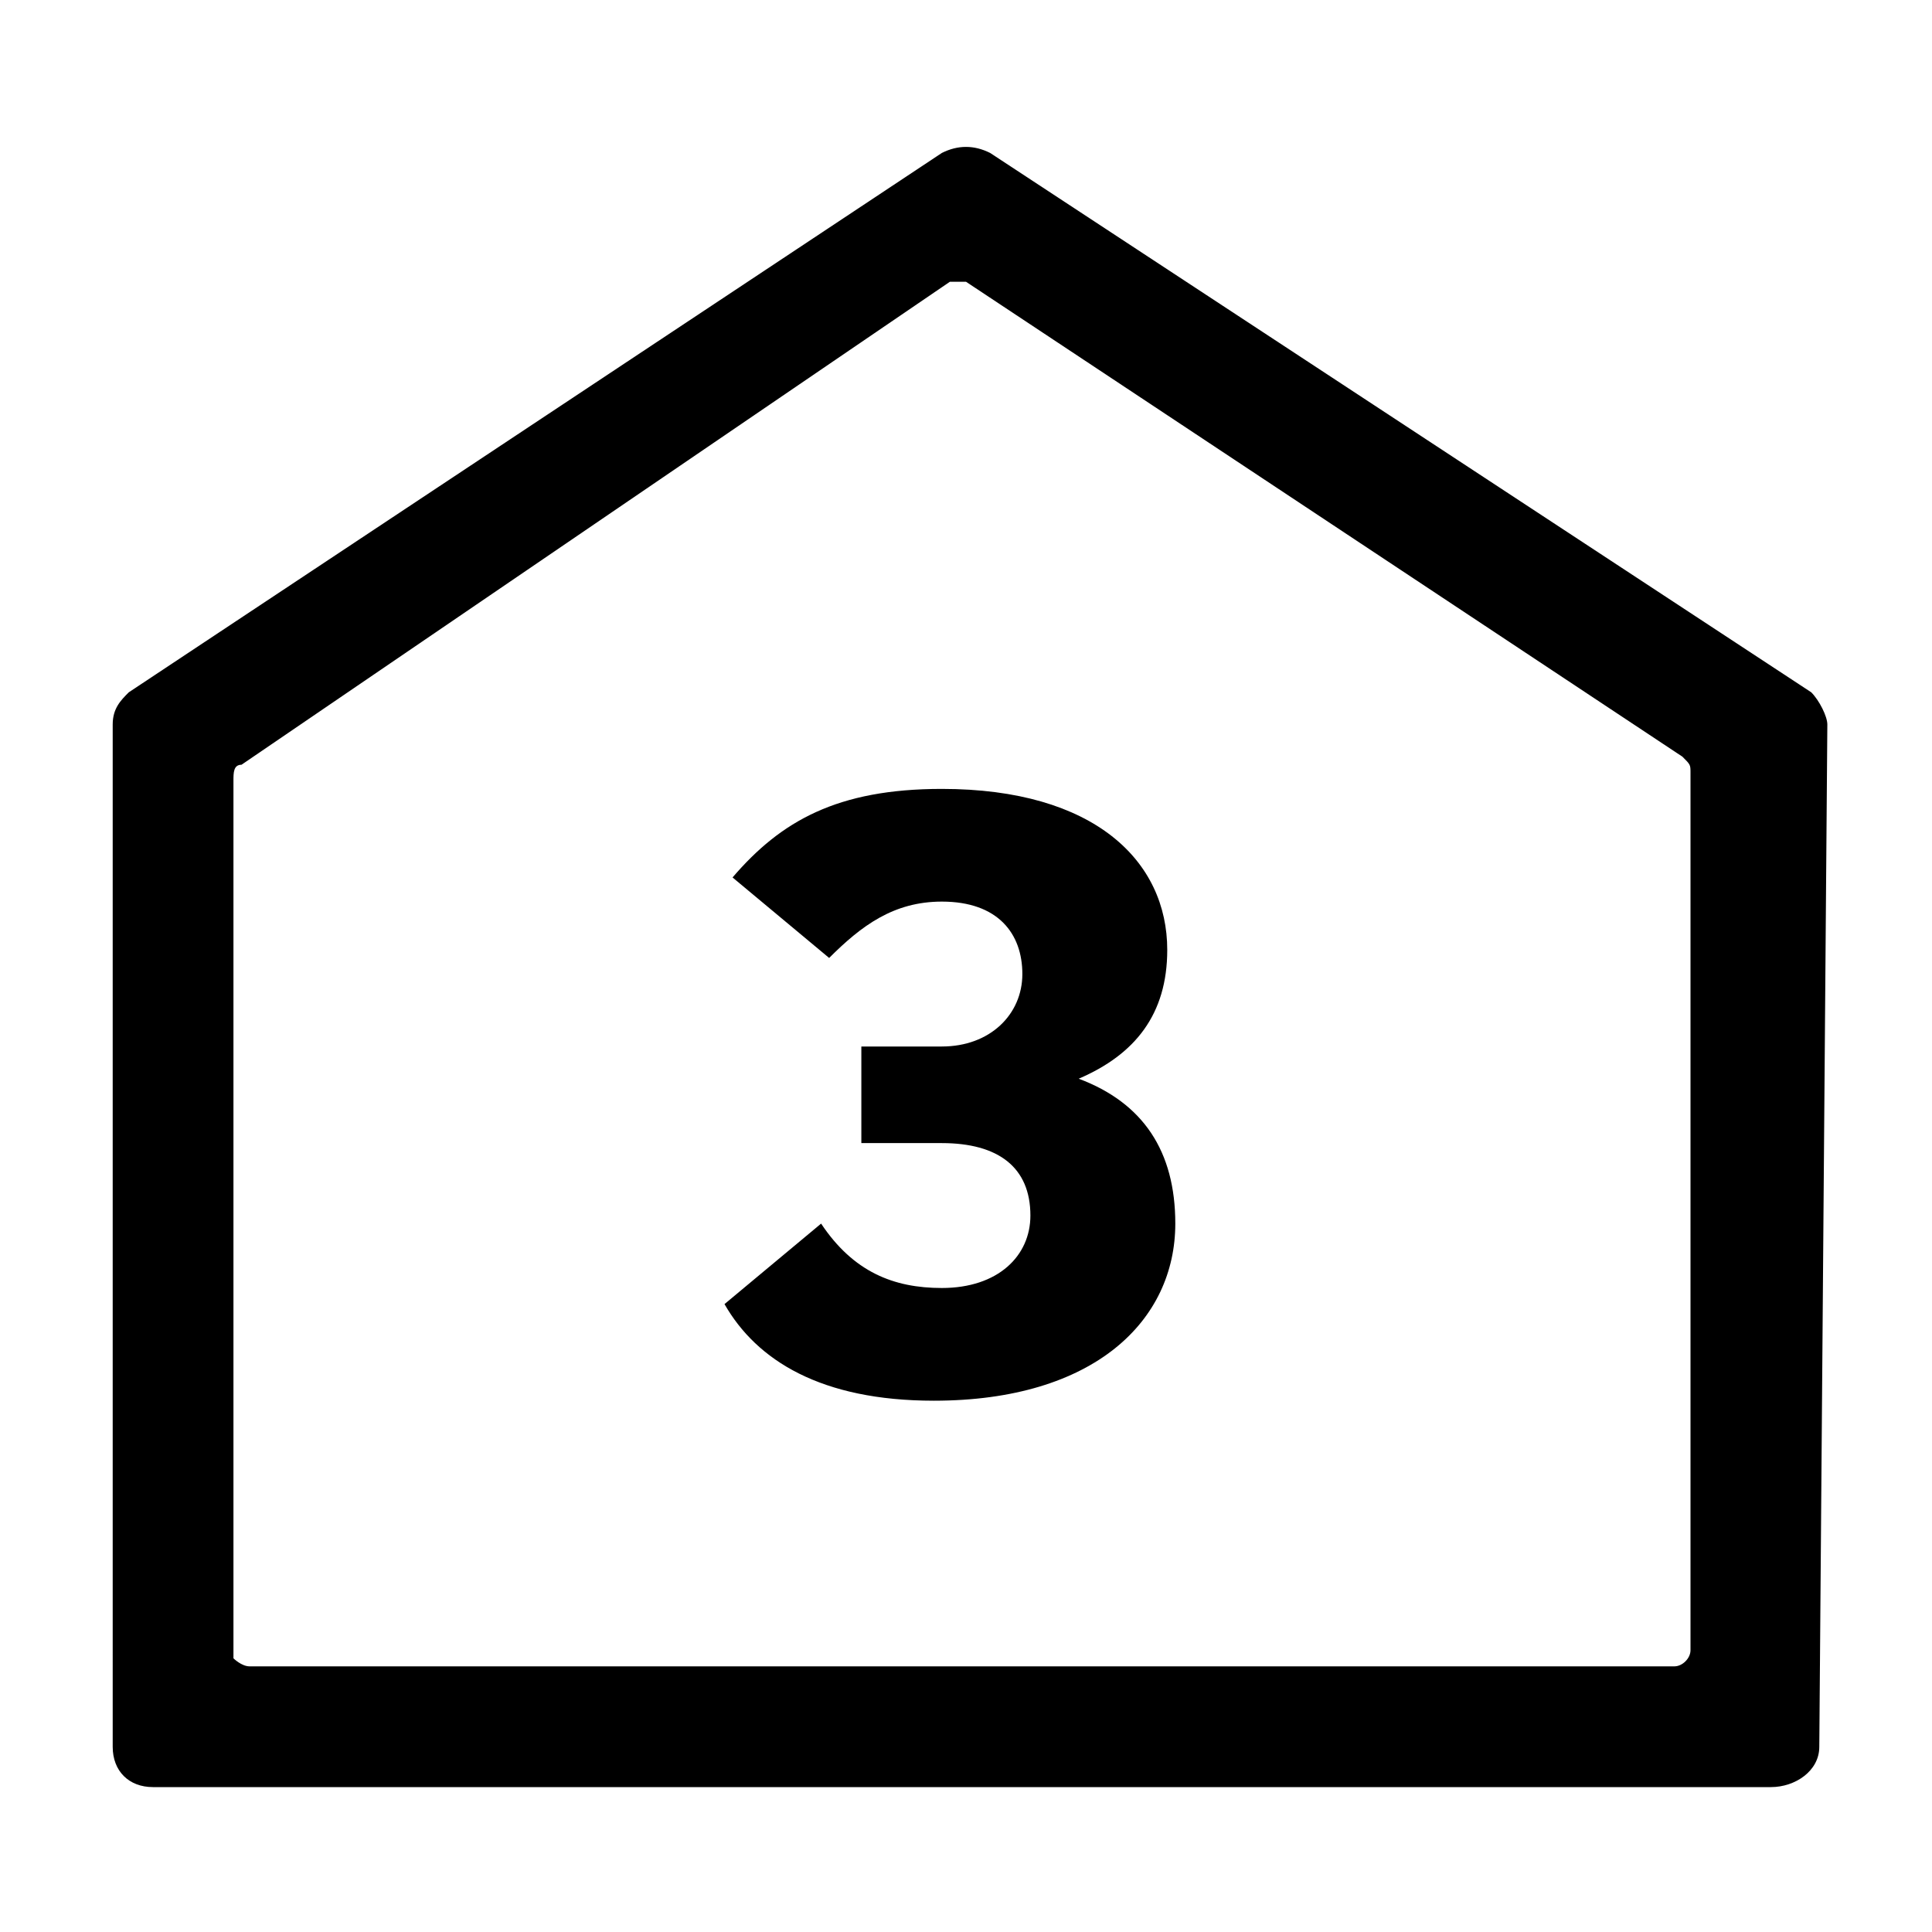
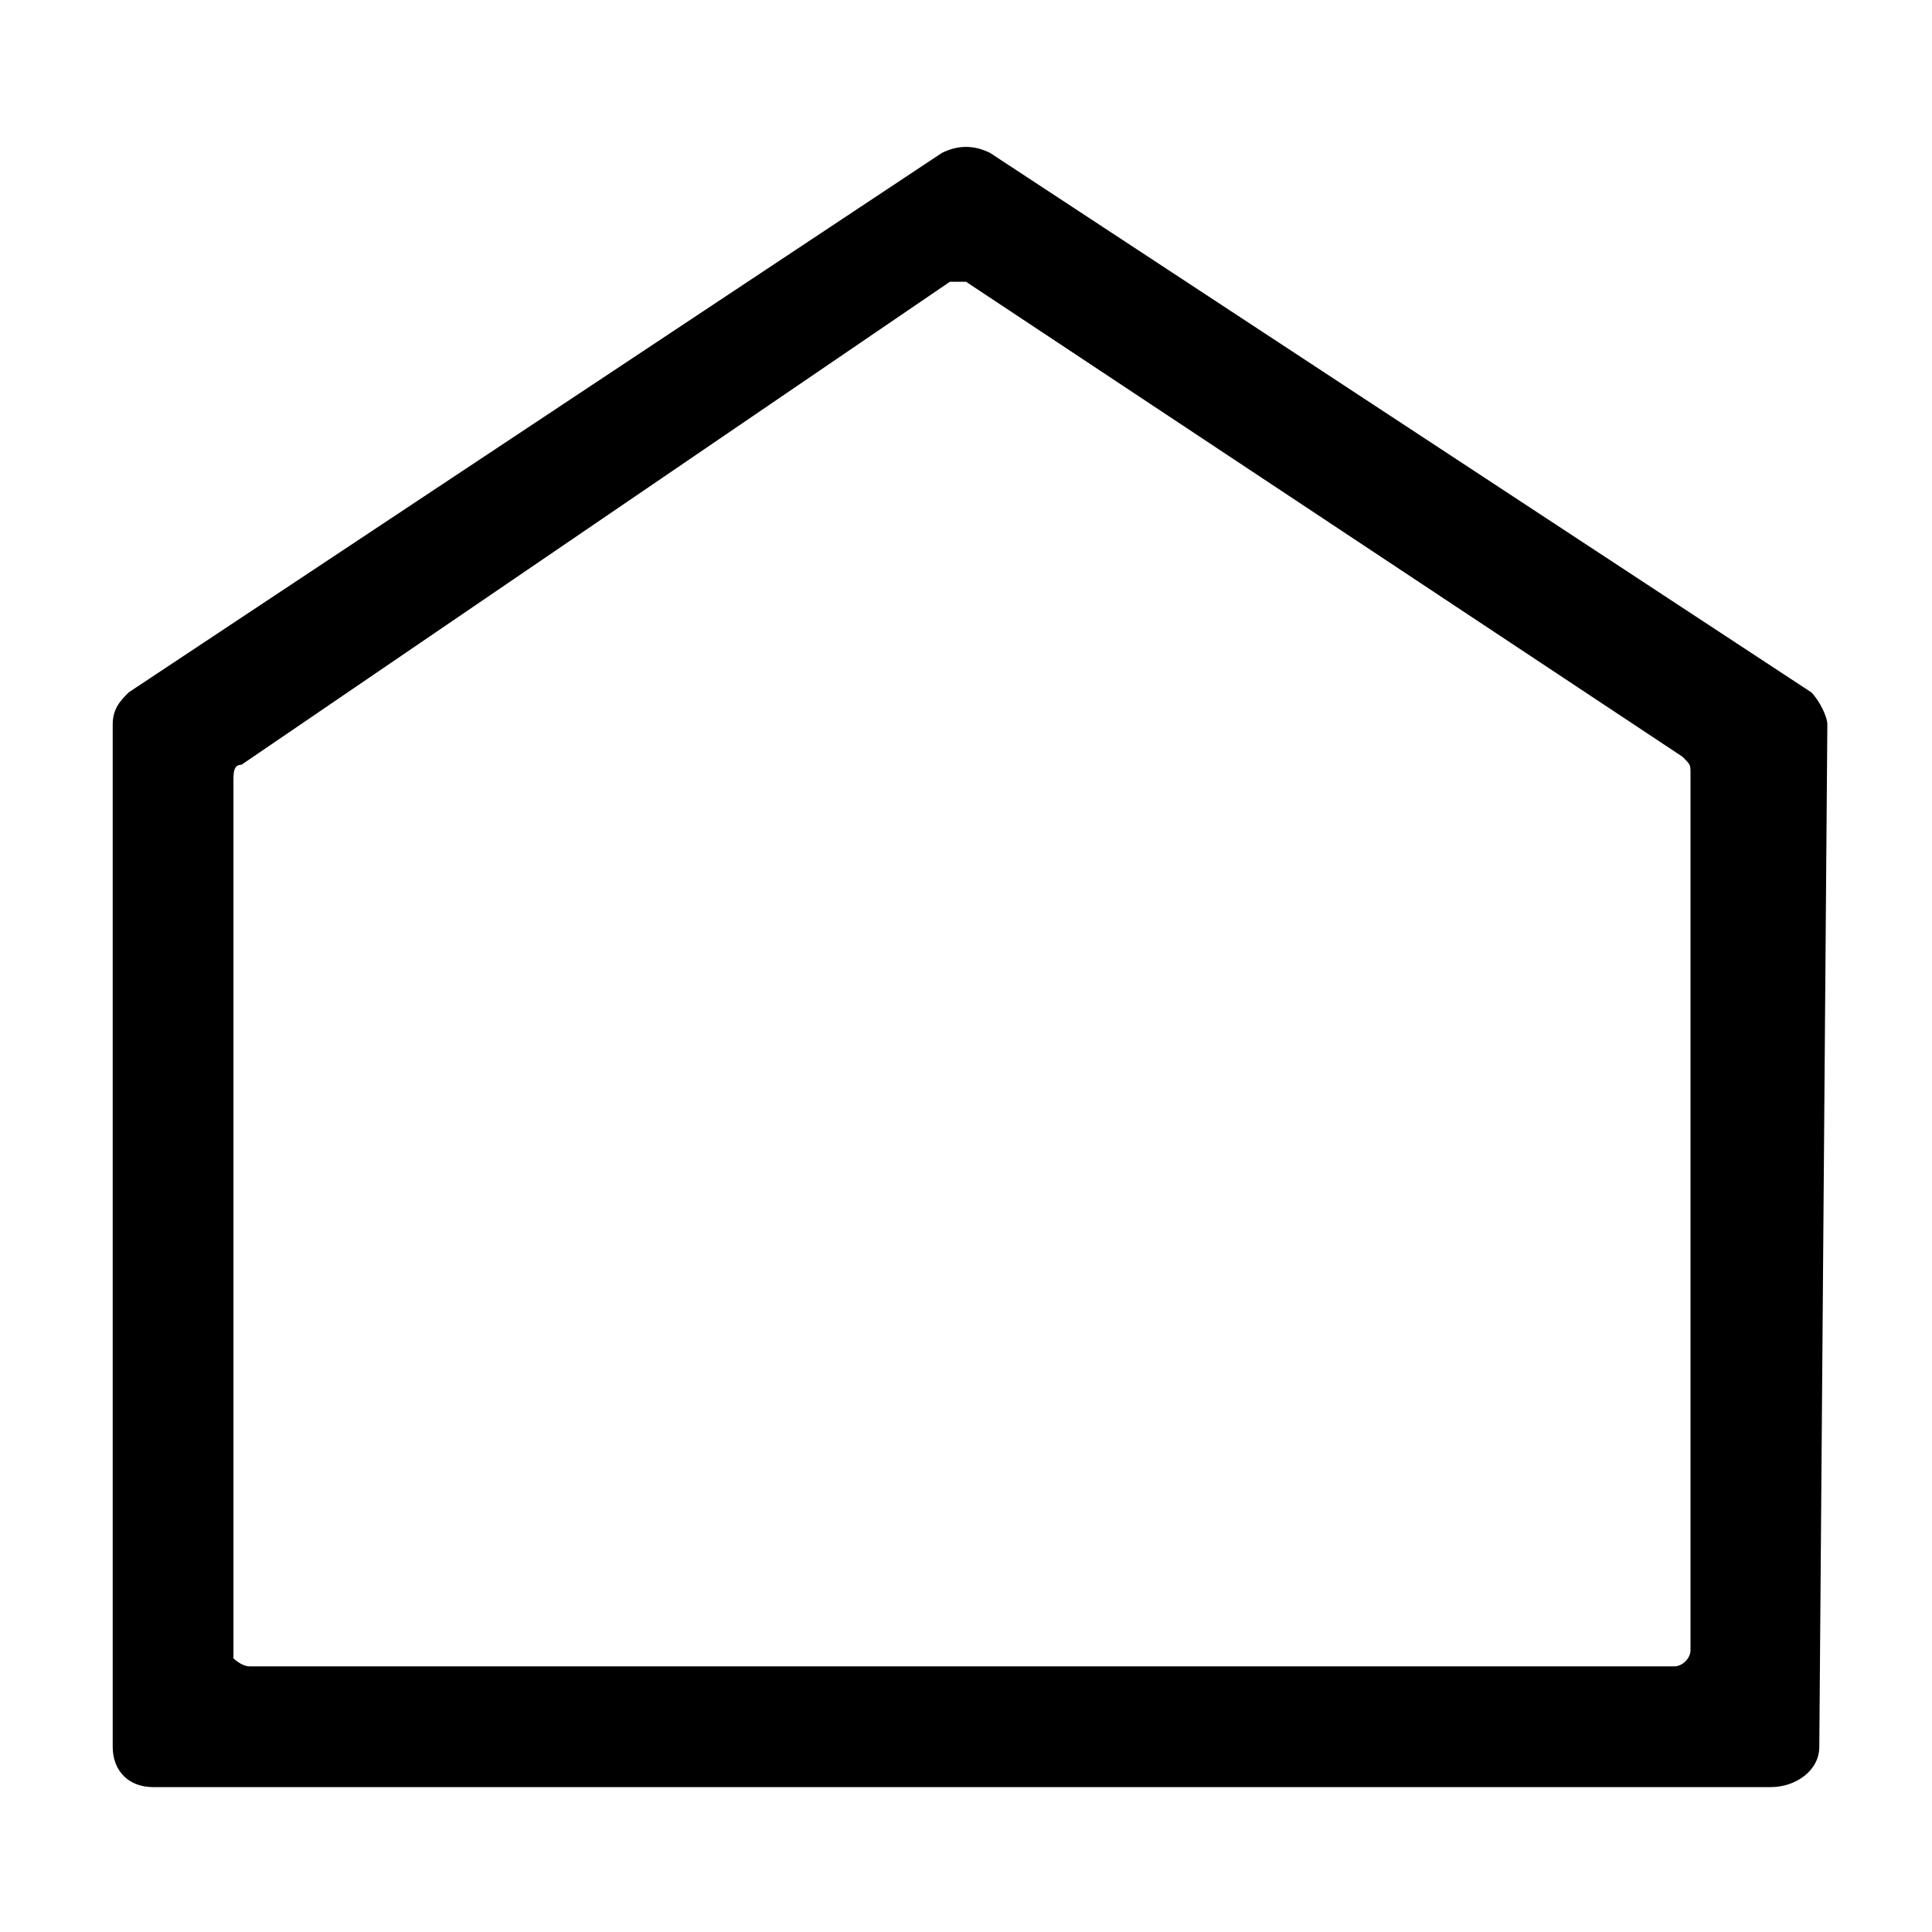
<svg xmlns="http://www.w3.org/2000/svg" version="1.1" id="Ebene_1" x="0px" y="0px" viewBox="0 0 24 24" style="enable-background:new 0 0 24 24;" xml:space="preserve">
  <style type="text/css">
	.st0{fill:none;}
	.st1{enable-background:new    ;}
</style>
  <g id="Ebene_2_00000098199652930640565640000018296833158812813758_">
    <g id="Ebene_1-2">
      <path d="M22,22.2H1.9c-0.3,0-0.5-0.2-0.5-0.5V9c0-0.2,0.1-0.3,0.2-0.4l10.1-6.7c0.2-0.1,0.4-0.1,0.6,0l10.2,6.7    c0.1,0.1,0.2,0.3,0.2,0.4l-0.1,12.7C22.6,22,22.3,22.2,22,22.2L22,22.2z M3.1,20.7h17.7c0.1,0,0.2-0.1,0.2-0.2l0,0V9.6    c0-0.1,0-0.1-0.1-0.2L12,3.5c-0.1,0-0.2,0-0.2,0L3,9.5c-0.1,0-0.1,0.1-0.1,0.2v10.9C2.9,20.6,3,20.7,3.1,20.7z" />
    </g>
  </g>
-   <rect x="5.5" y="9.7" class="st0" width="13" height="10.9" />
  <g class="st1">
-     <path d="M9,16.2l1.2-1c0.4,0.6,0.9,0.8,1.5,0.8c0.7,0,1.1-0.4,1.1-0.9c0-0.6-0.4-0.9-1.1-0.9h-1V13h1c0.6,0,1-0.4,1-0.9   c0-0.5-0.3-0.9-1-0.9c-0.6,0-1,0.3-1.4,0.7l-1.2-1c0.6-0.7,1.3-1.1,2.6-1.1c1.9,0,2.8,0.9,2.8,2c0,0.8-0.4,1.3-1.1,1.6v0   c0.8,0.3,1.2,0.9,1.2,1.8c0,1.2-1,2.2-3,2.2C10.2,17.4,9.4,16.9,9,16.2z" />
-   </g>
+     </g>
</svg>